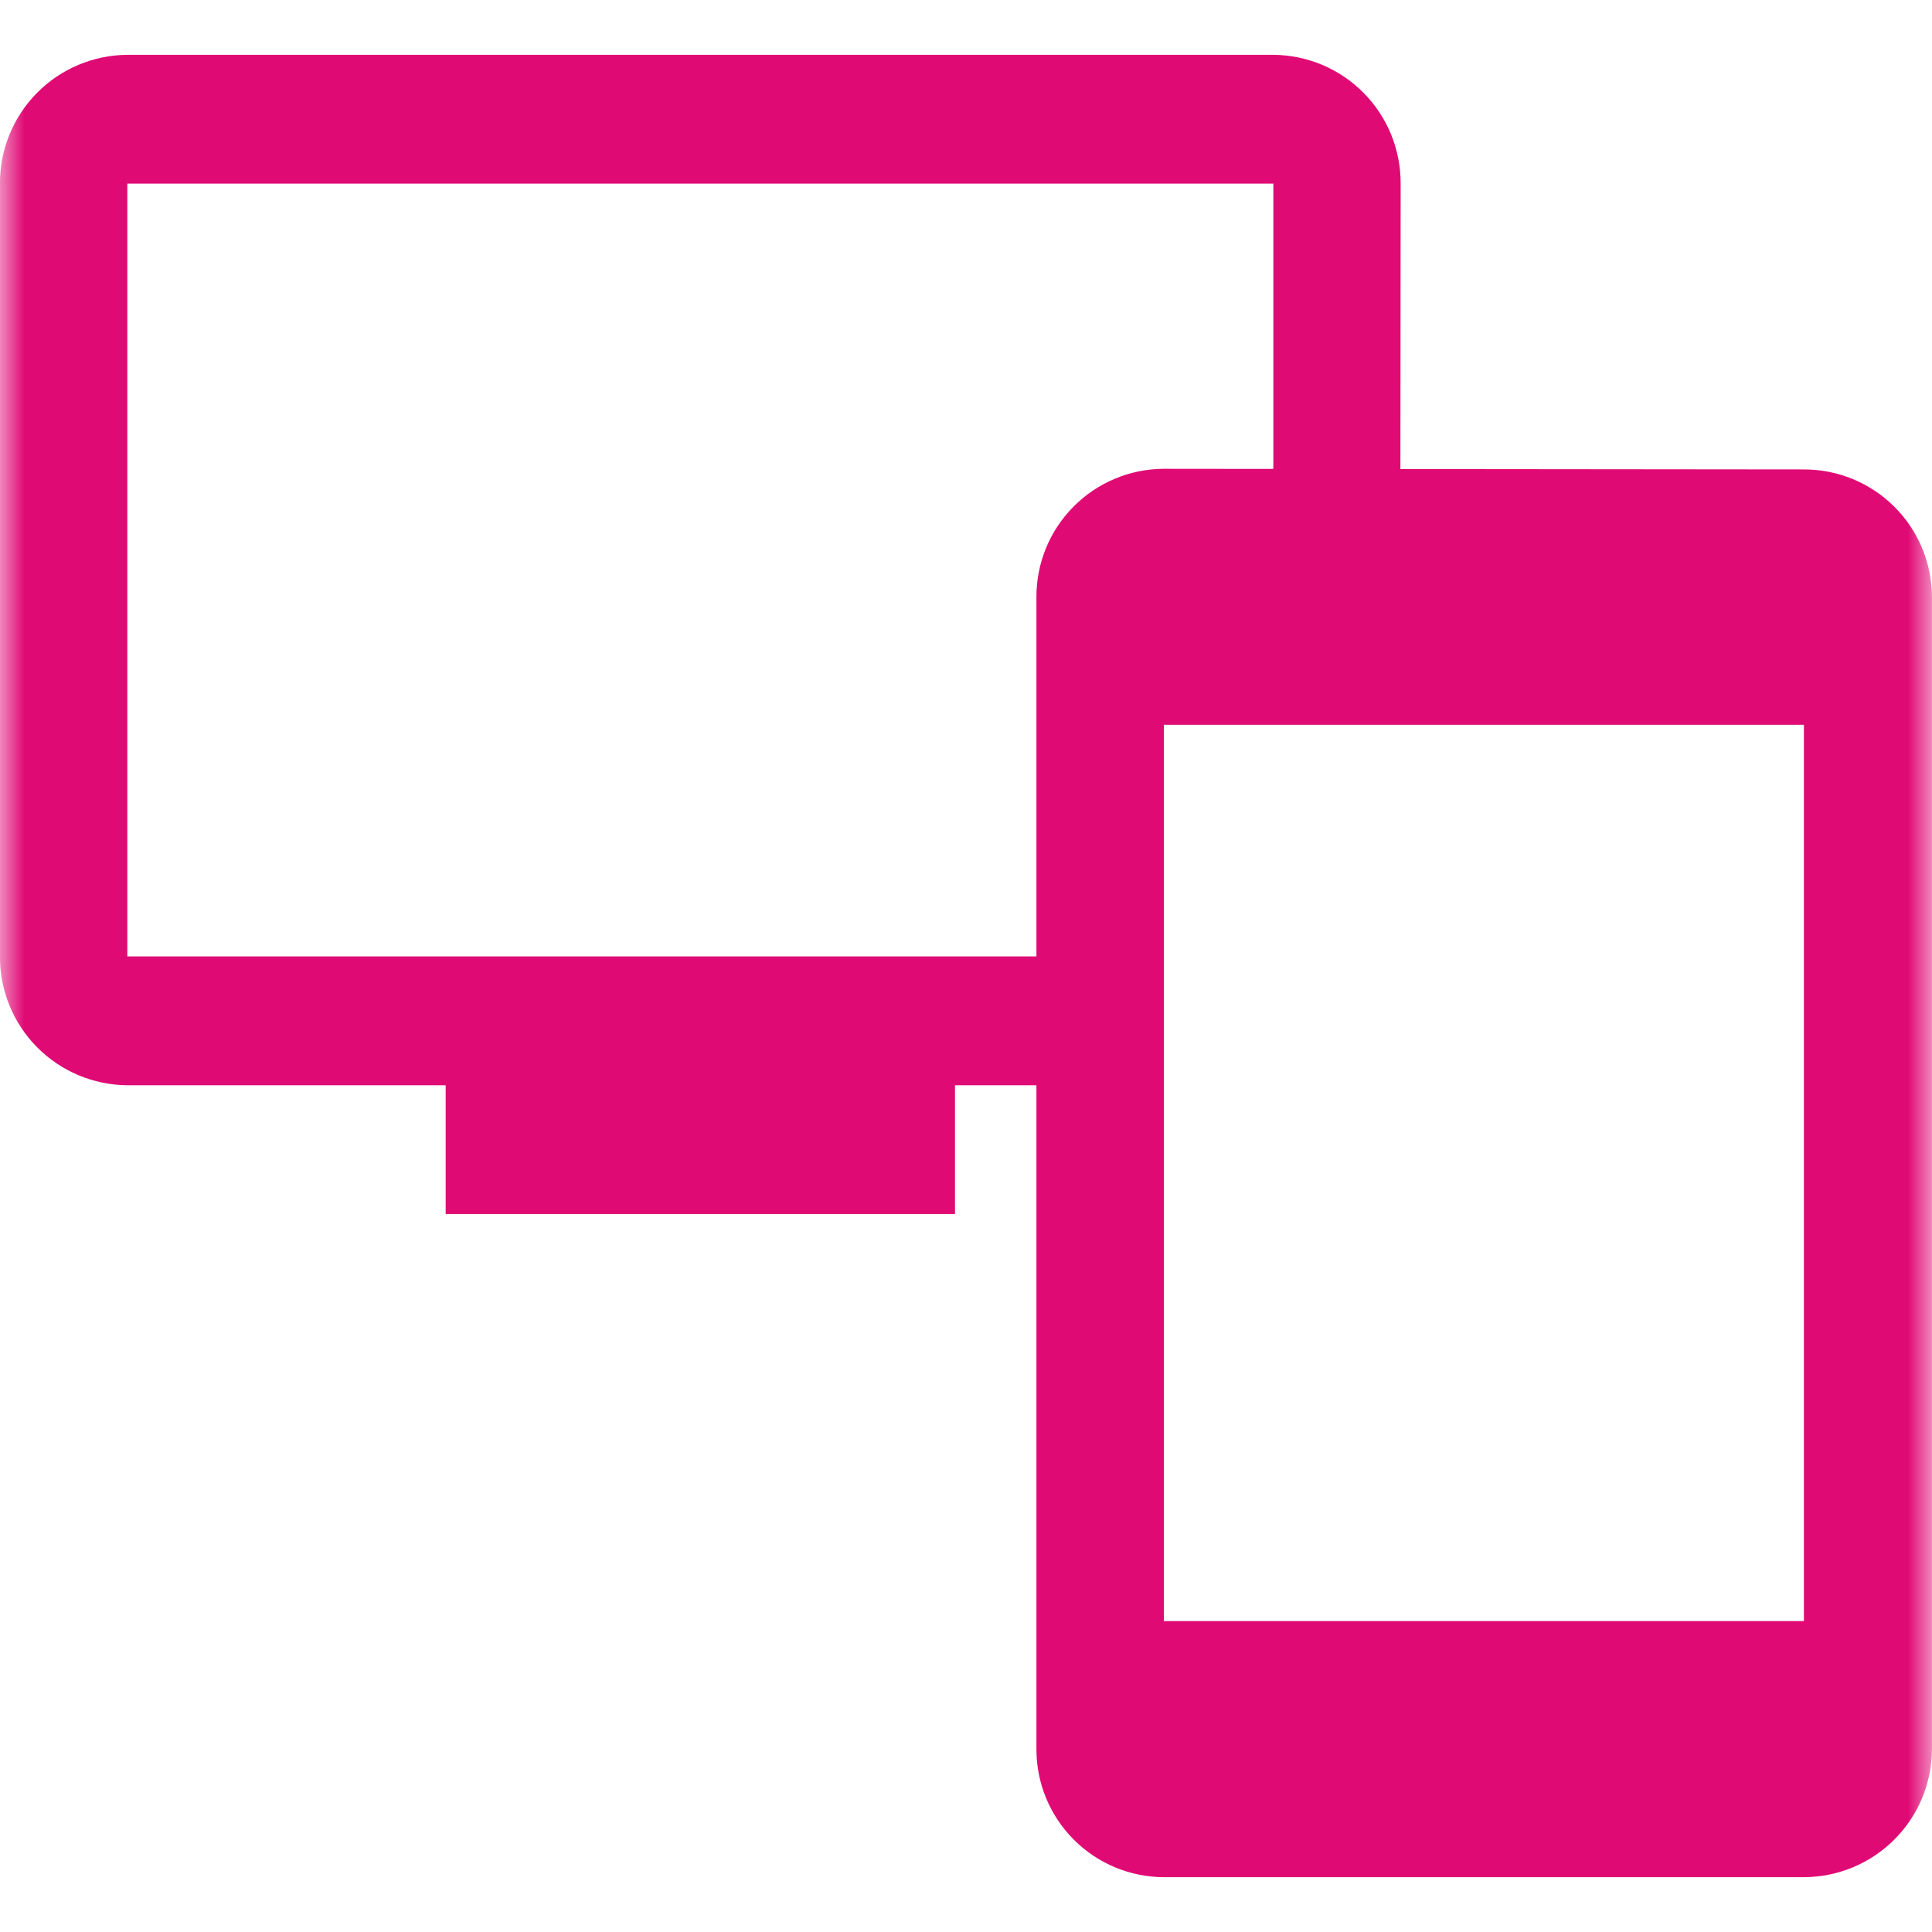
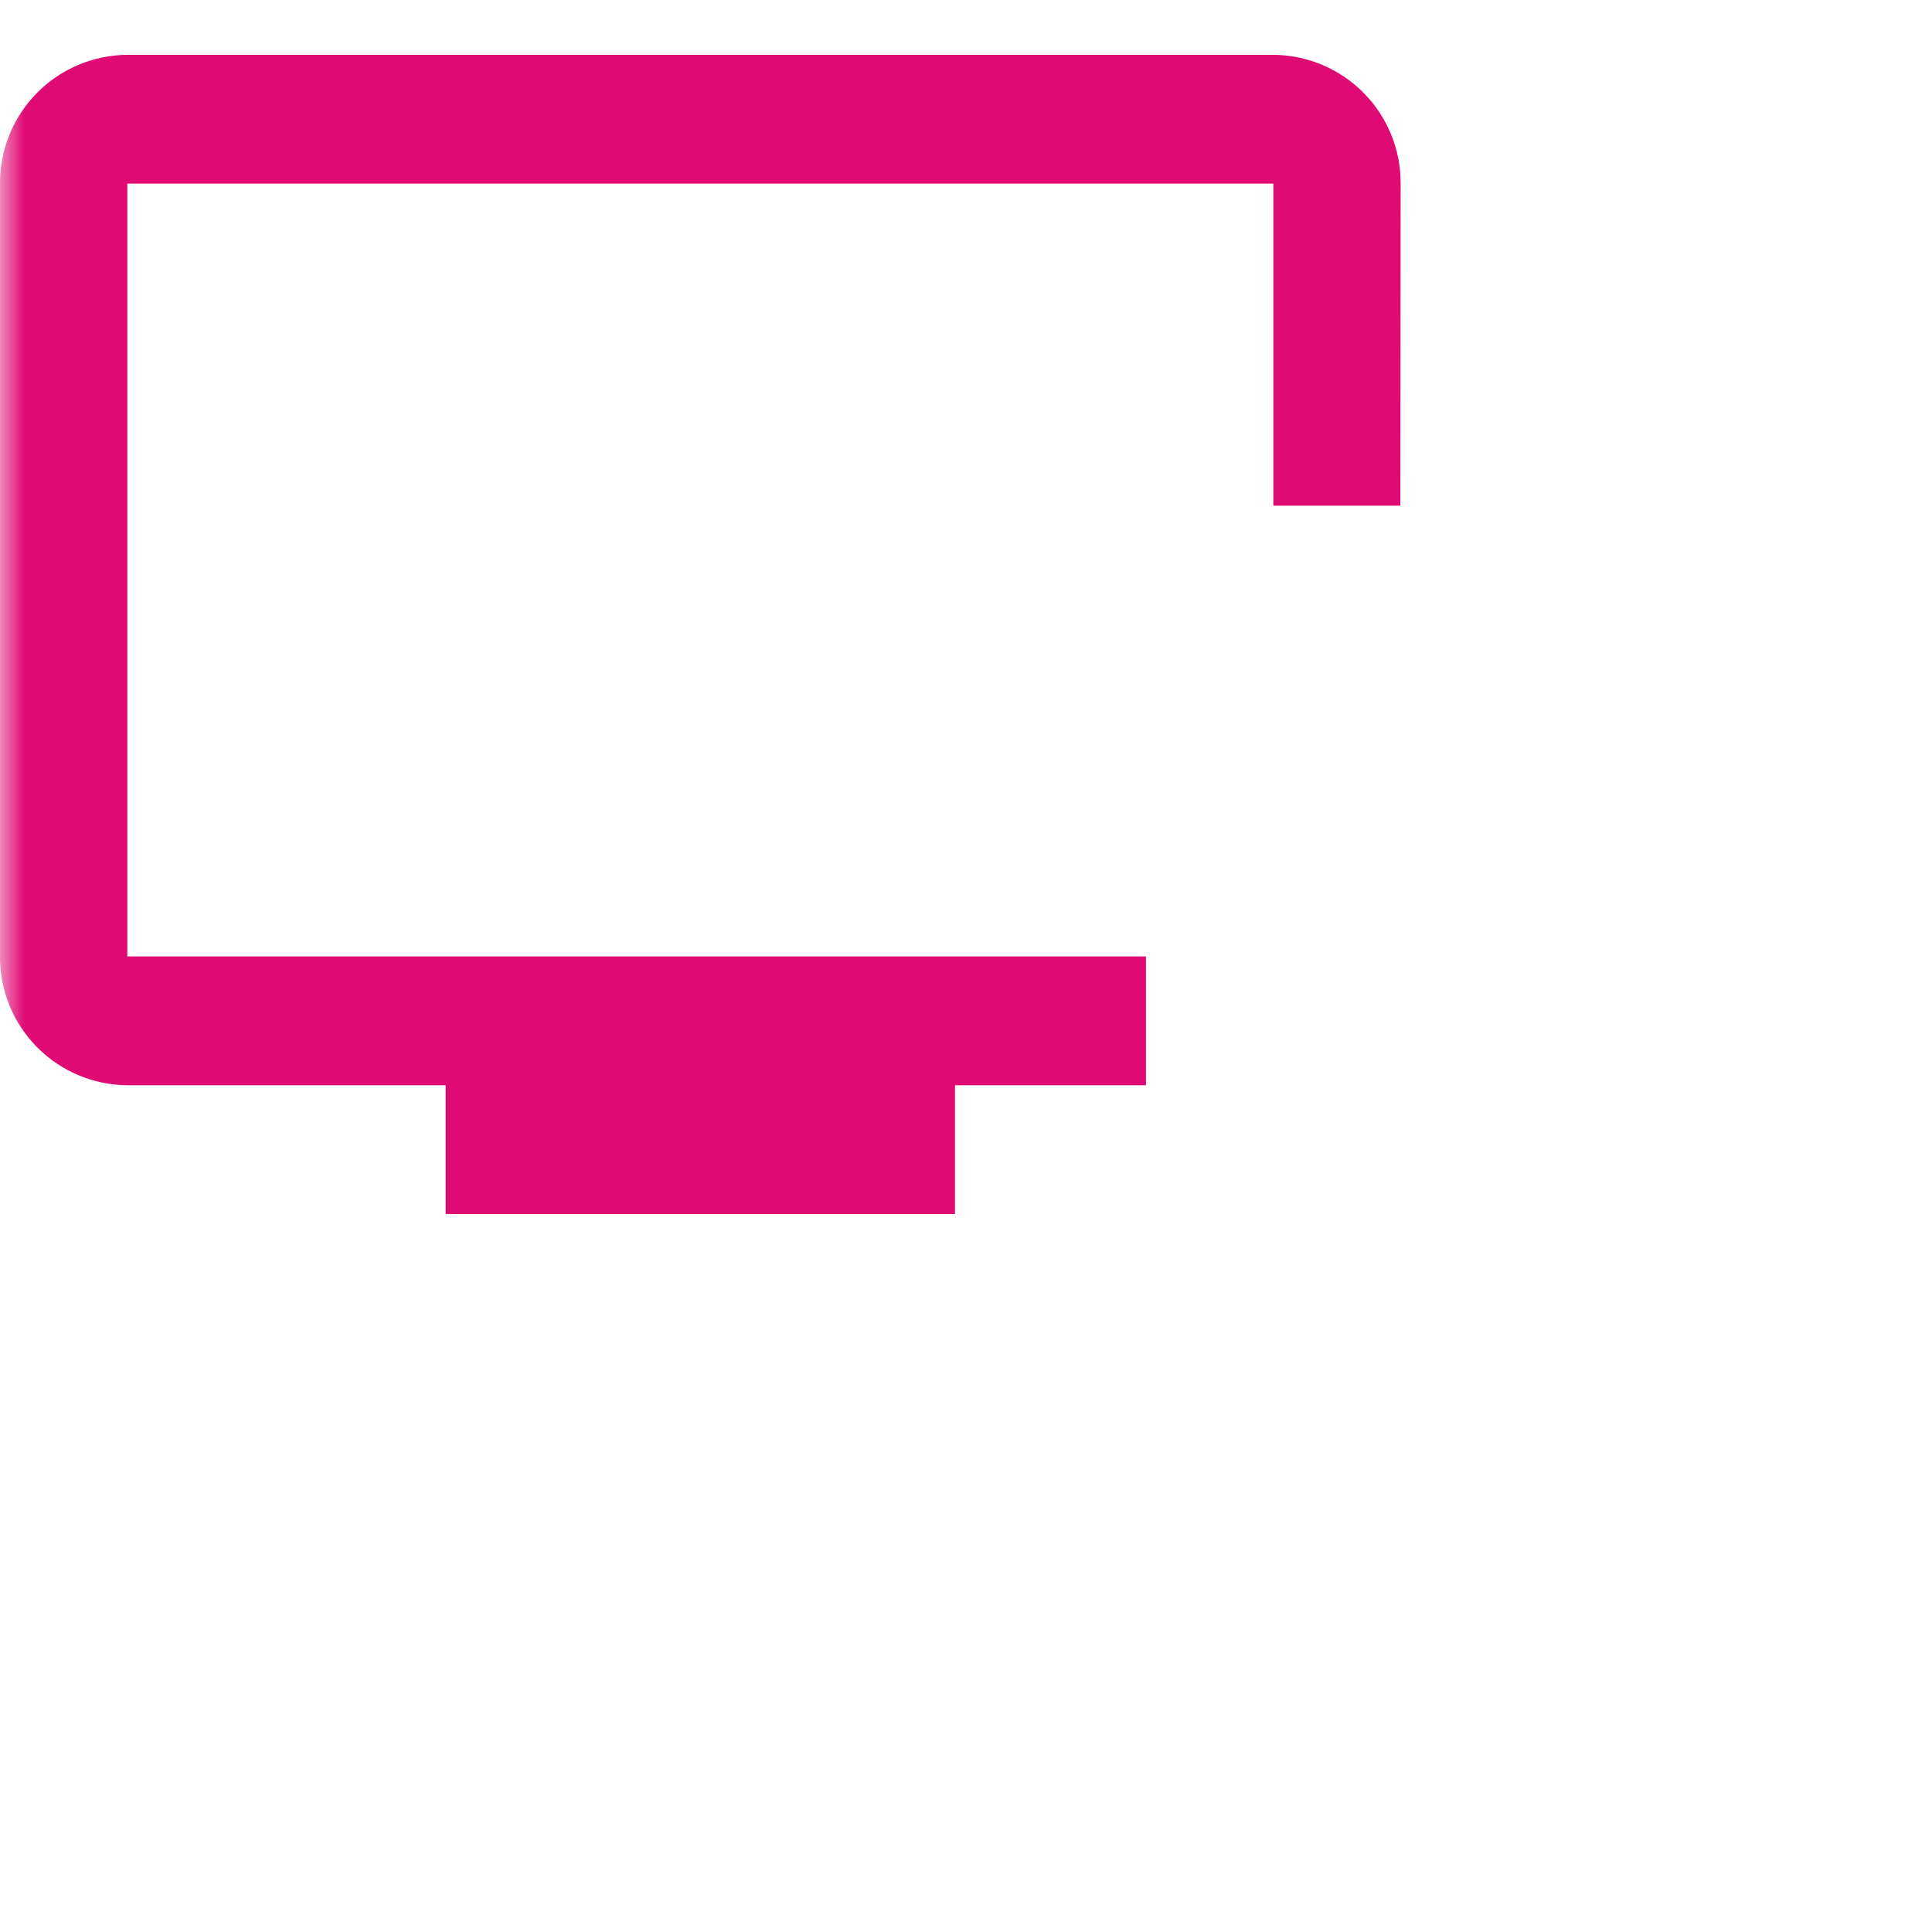
<svg xmlns="http://www.w3.org/2000/svg" width="40" height="40" viewBox="0 0 40 40" fill="none">
  <mask id="mask0_575_4345" style="mask-type:luminance" maskUnits="userSpaceOnUse" x="0" y="0" width="40" height="40">
    <path d="M40 0H0V40H40V0Z" fill="white" />
  </mask>
  <g mask="url(#mask0_575_4345)">
-     <path d="M37.348 9.719L24.096 9.706C23.395 9.708 22.723 9.989 22.229 10.486C21.734 10.983 21.457 11.656 21.458 12.357V36.214C21.457 36.915 21.734 37.588 22.229 38.085C22.723 38.582 23.395 38.863 24.096 38.865H37.348C38.05 38.863 38.724 38.583 39.22 38.086C39.717 37.59 39.997 36.916 39.999 36.214V12.357C39.997 11.656 39.716 10.984 39.219 10.49C38.722 9.995 38.049 9.718 37.348 9.719ZM37.348 33.563H24.096V15.006H37.348V33.563Z" fill="#E00A75" />
    <path d="M19.772 25.135H9.227V22.469H2.636C1.933 22.464 1.26 22.18 0.766 21.68C0.272 21.181 -0.004 20.505 -0.001 19.802V3.802C-0.004 3.099 0.272 2.423 0.766 1.923C1.26 1.423 1.933 1.14 2.636 1.135H26.363C27.066 1.14 27.738 1.423 28.232 1.923C28.727 2.423 29.002 3.099 28.999 3.802L28.993 10.469H26.363V3.802H2.636V19.802H23.726V22.469H19.772V25.135Z" fill="#E00A75" />
  </g>
</svg>